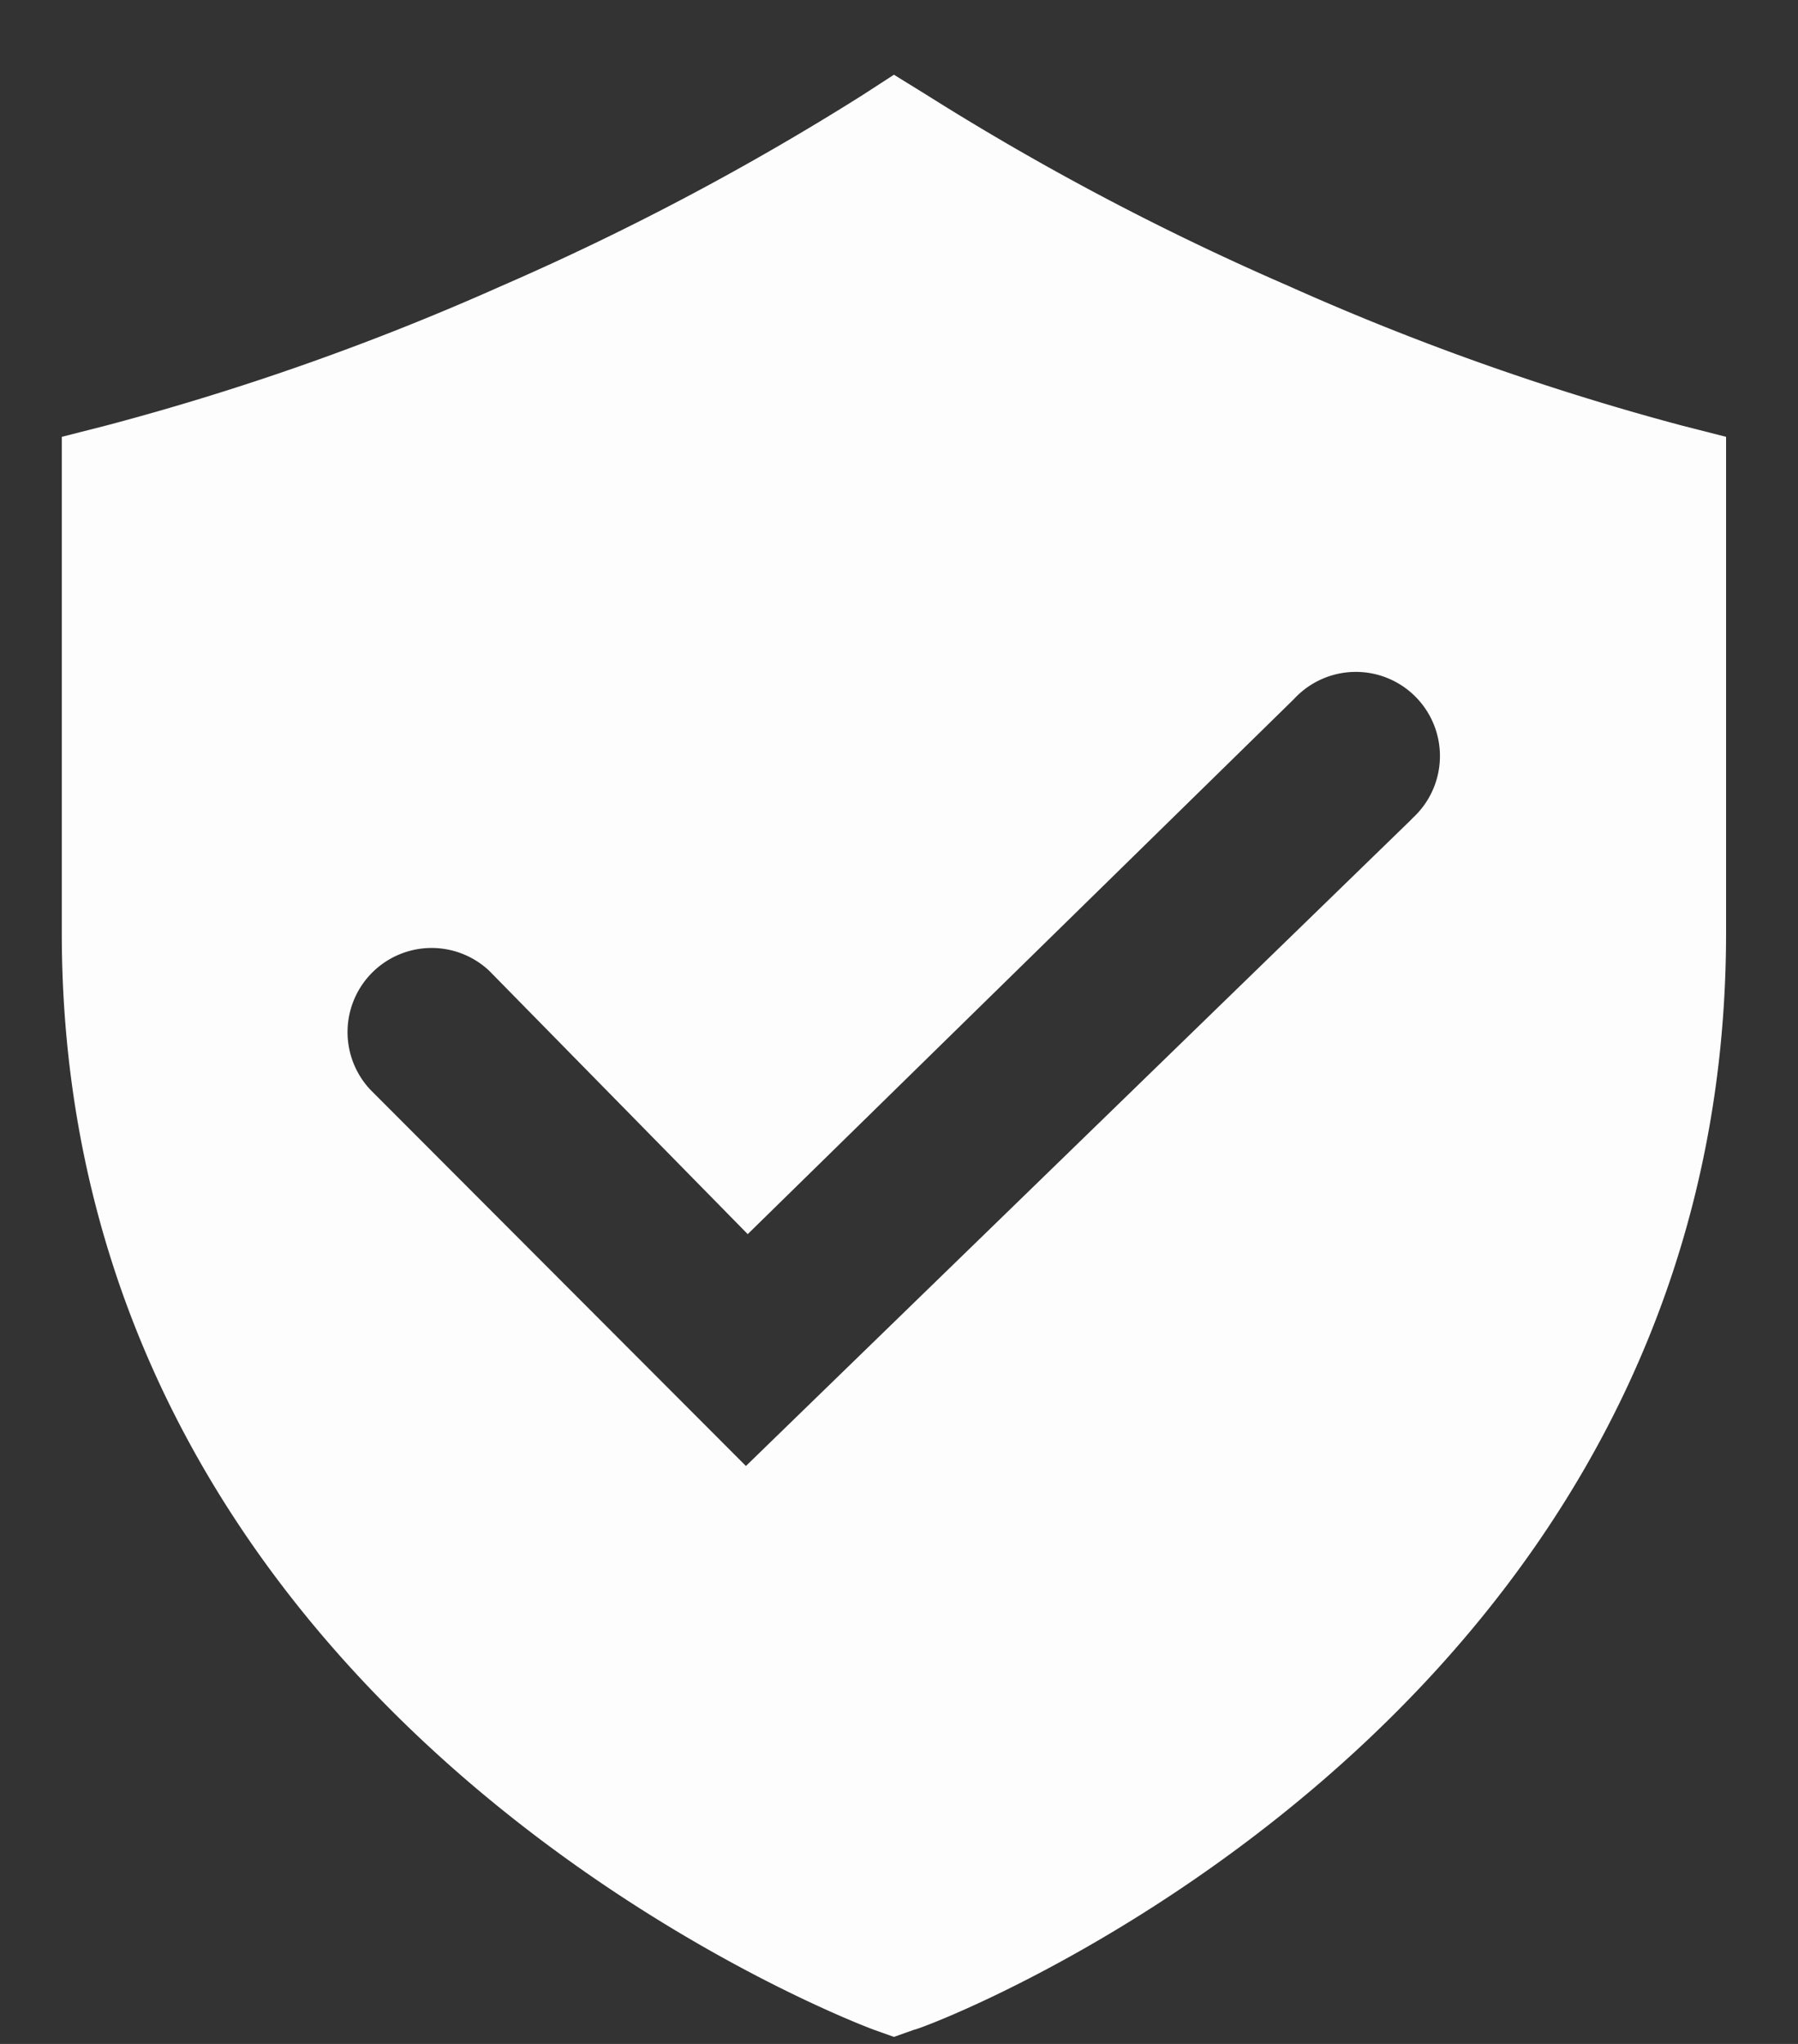
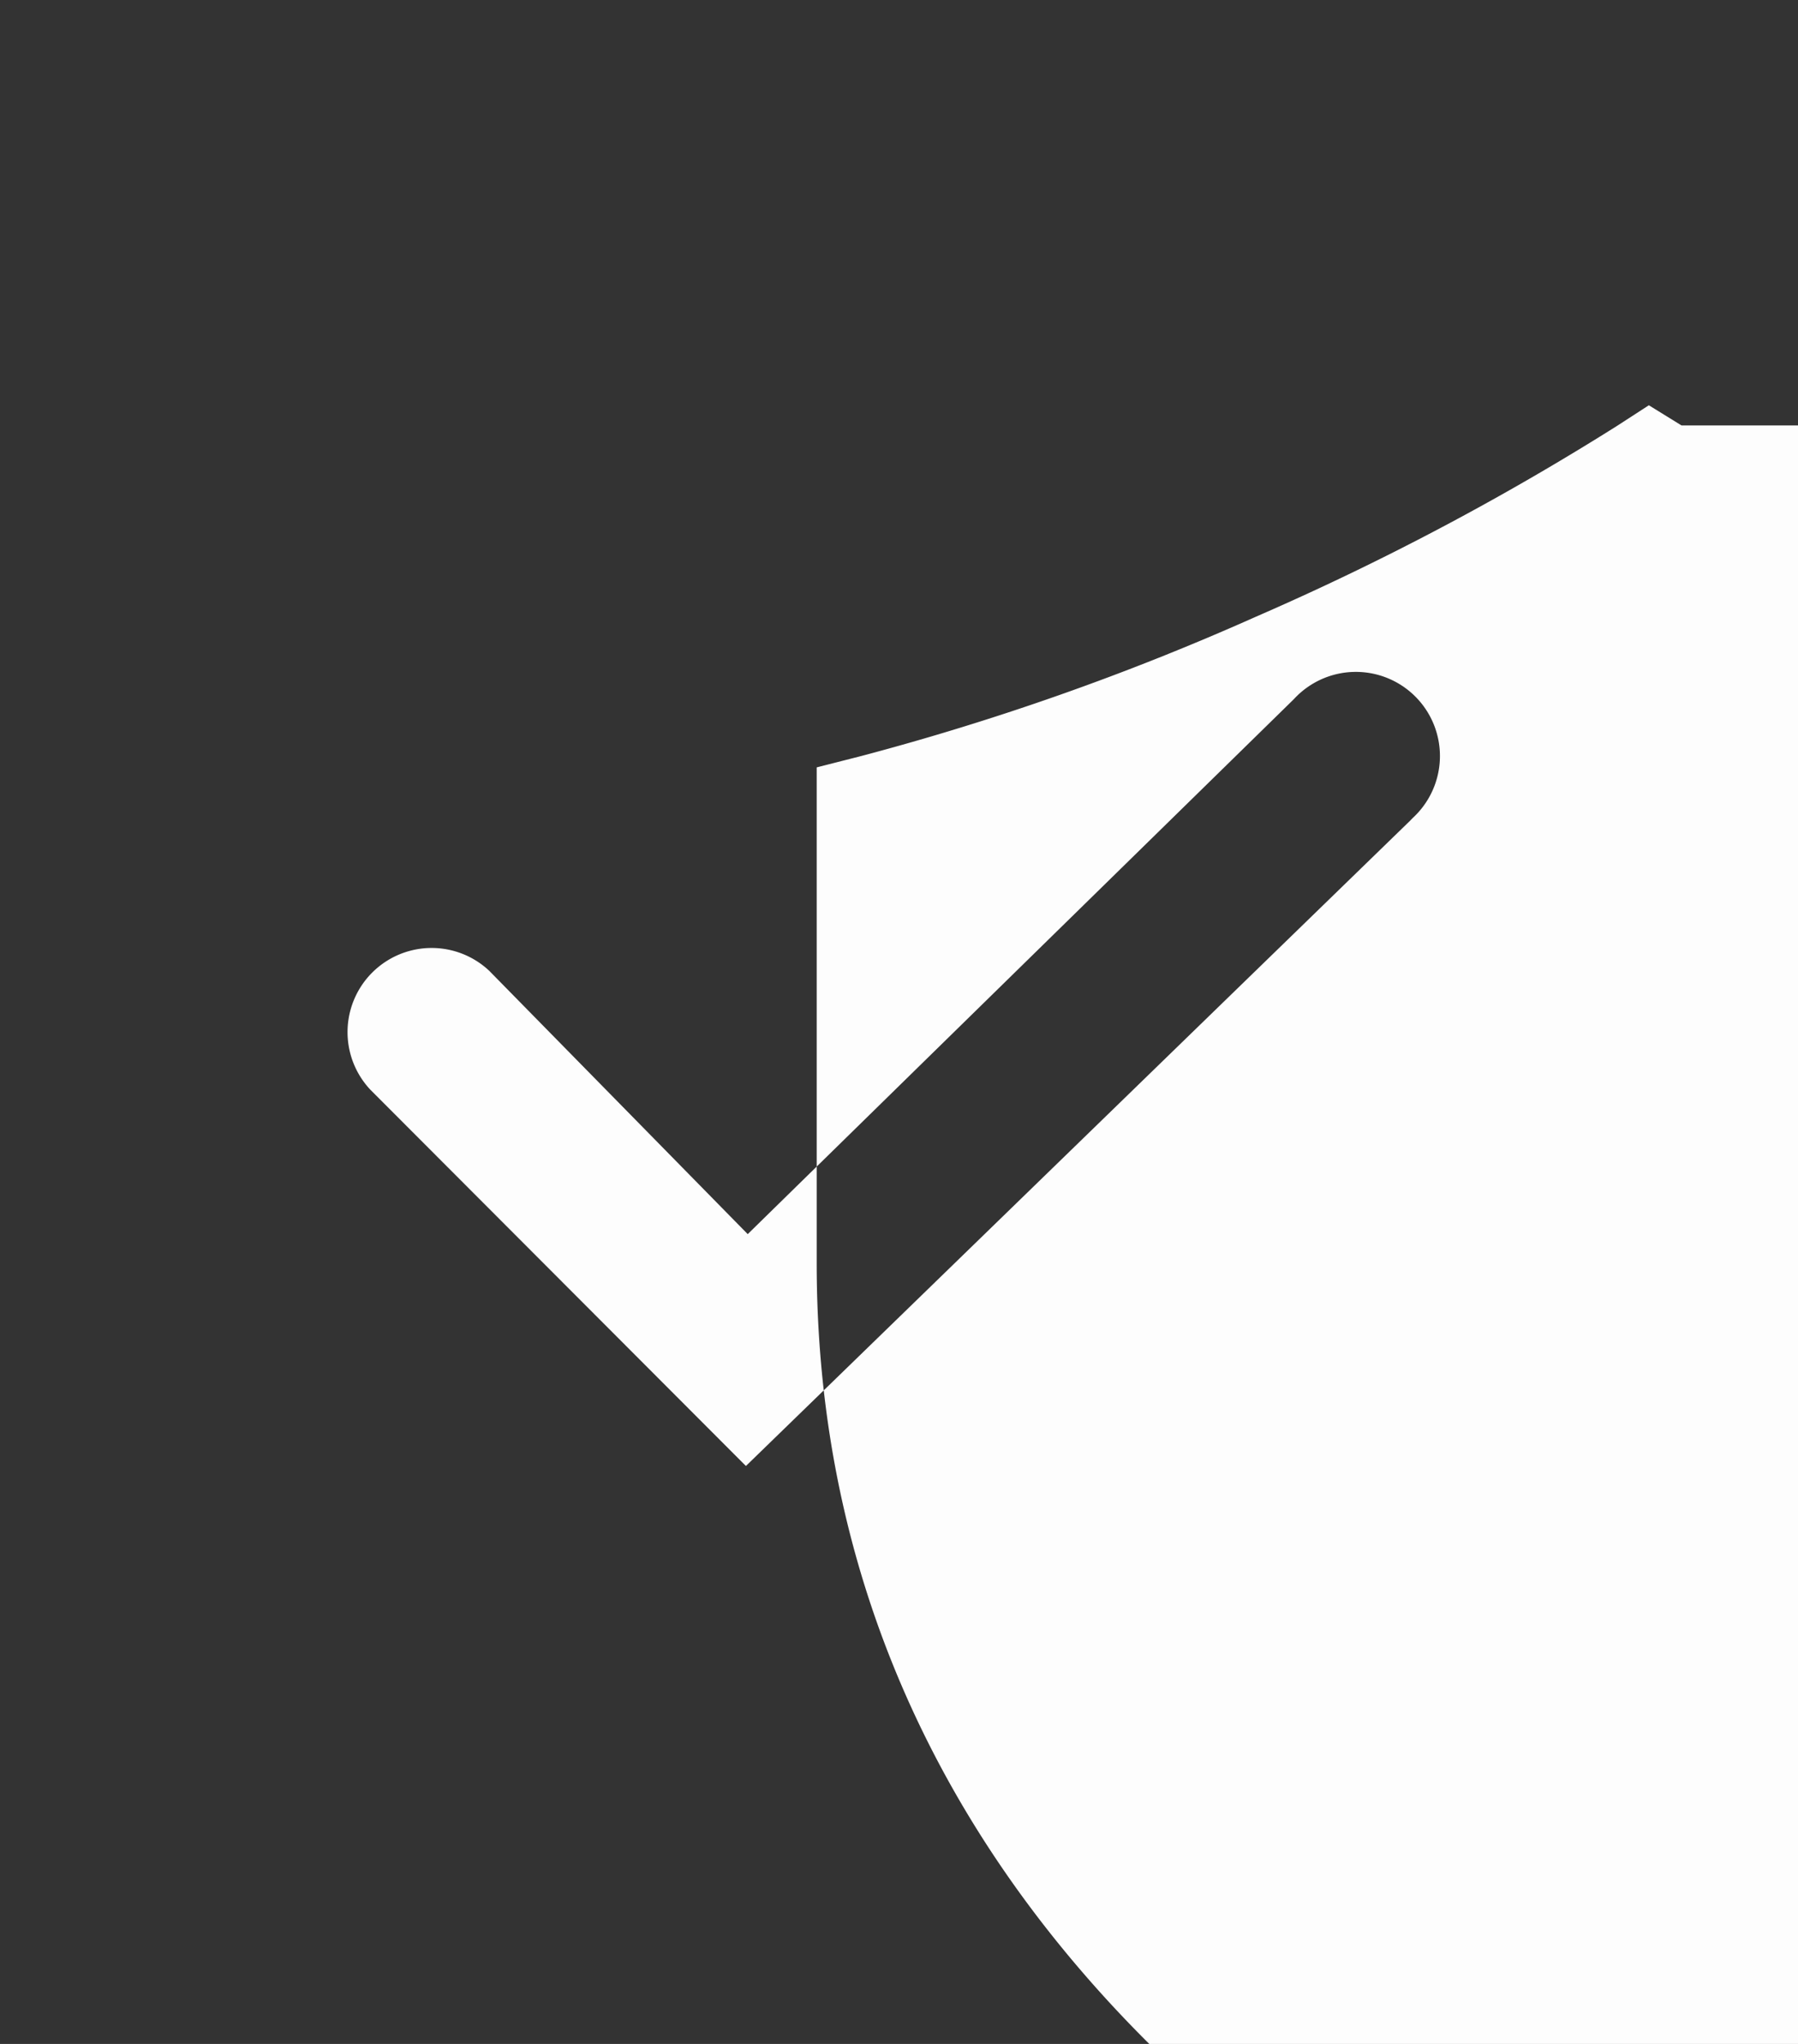
<svg xmlns="http://www.w3.org/2000/svg" width="22" height="25" viewBox="0 0 22 25">
  <rect x="0" y="0" width="22" height="25" fill="#333333" stroke="none" />
-   <path d="M20.575 5.204a31.847 31.847 0 0 1-4.815-1.709 32.727 32.727 0 0 1-4.422-2.334l-.4-.247-.392.254c-1.413.89-2.891 1.67-4.422 2.335a31.847 31.847 0 0 1-4.822 1.701l-.546.139v6.065c0 9.738 9.84 13.382 9.935 13.418l.247.088.248-.088c.101 0 9.934-3.672 9.934-13.418V5.343l-.545-.139zm-3.324 4.837-8.124 7.89-4.596-4.603a1.029 1.029 0 0 1 1.455-1.454l3.163 3.221 6.684-6.545a1.029 1.029 0 1 1 1.454 1.454l-.036.037z" fill="#FFF" fill-rule="nonzero" fill-opacity=".99" />
+   <path d="M20.575 5.204l-.4-.247-.392.254c-1.413.89-2.891 1.67-4.422 2.335a31.847 31.847 0 0 1-4.822 1.701l-.546.139v6.065c0 9.738 9.84 13.382 9.935 13.418l.247.088.248-.088c.101 0 9.934-3.672 9.934-13.418V5.343l-.545-.139zm-3.324 4.837-8.124 7.89-4.596-4.603a1.029 1.029 0 0 1 1.455-1.454l3.163 3.221 6.684-6.545a1.029 1.029 0 1 1 1.454 1.454l-.036.037z" fill="#FFF" fill-rule="nonzero" fill-opacity=".99" />
</svg>